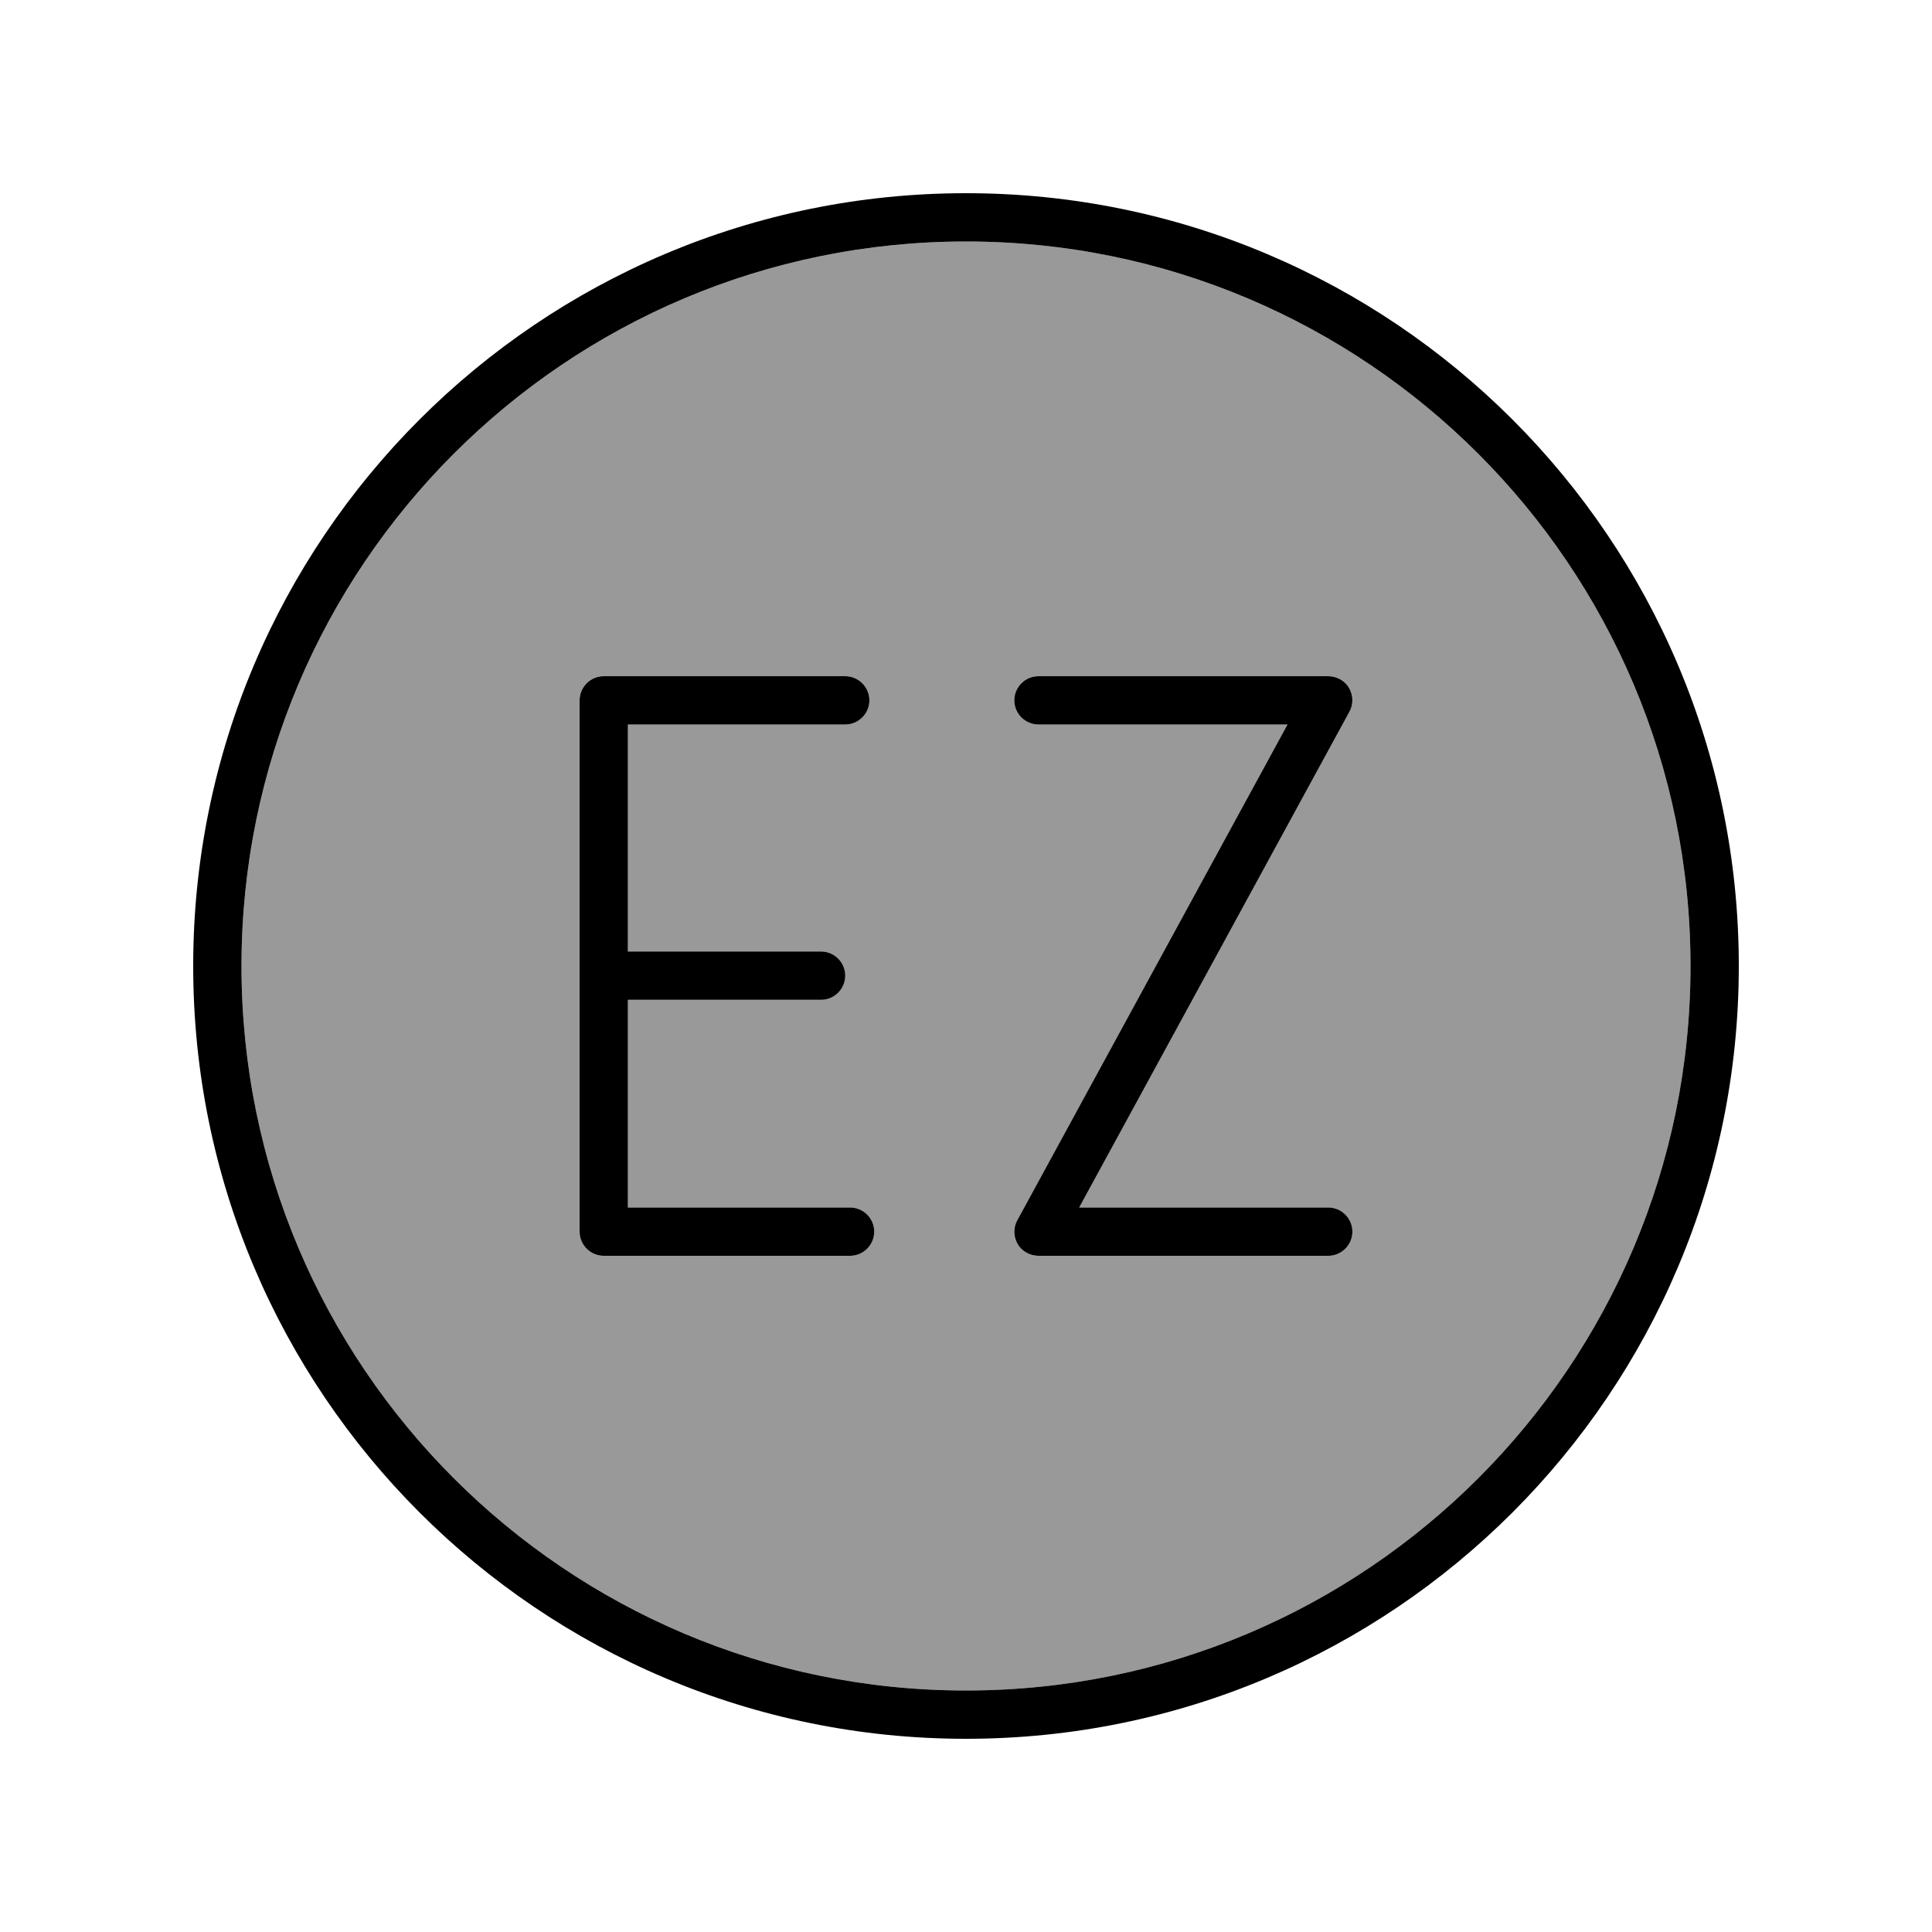
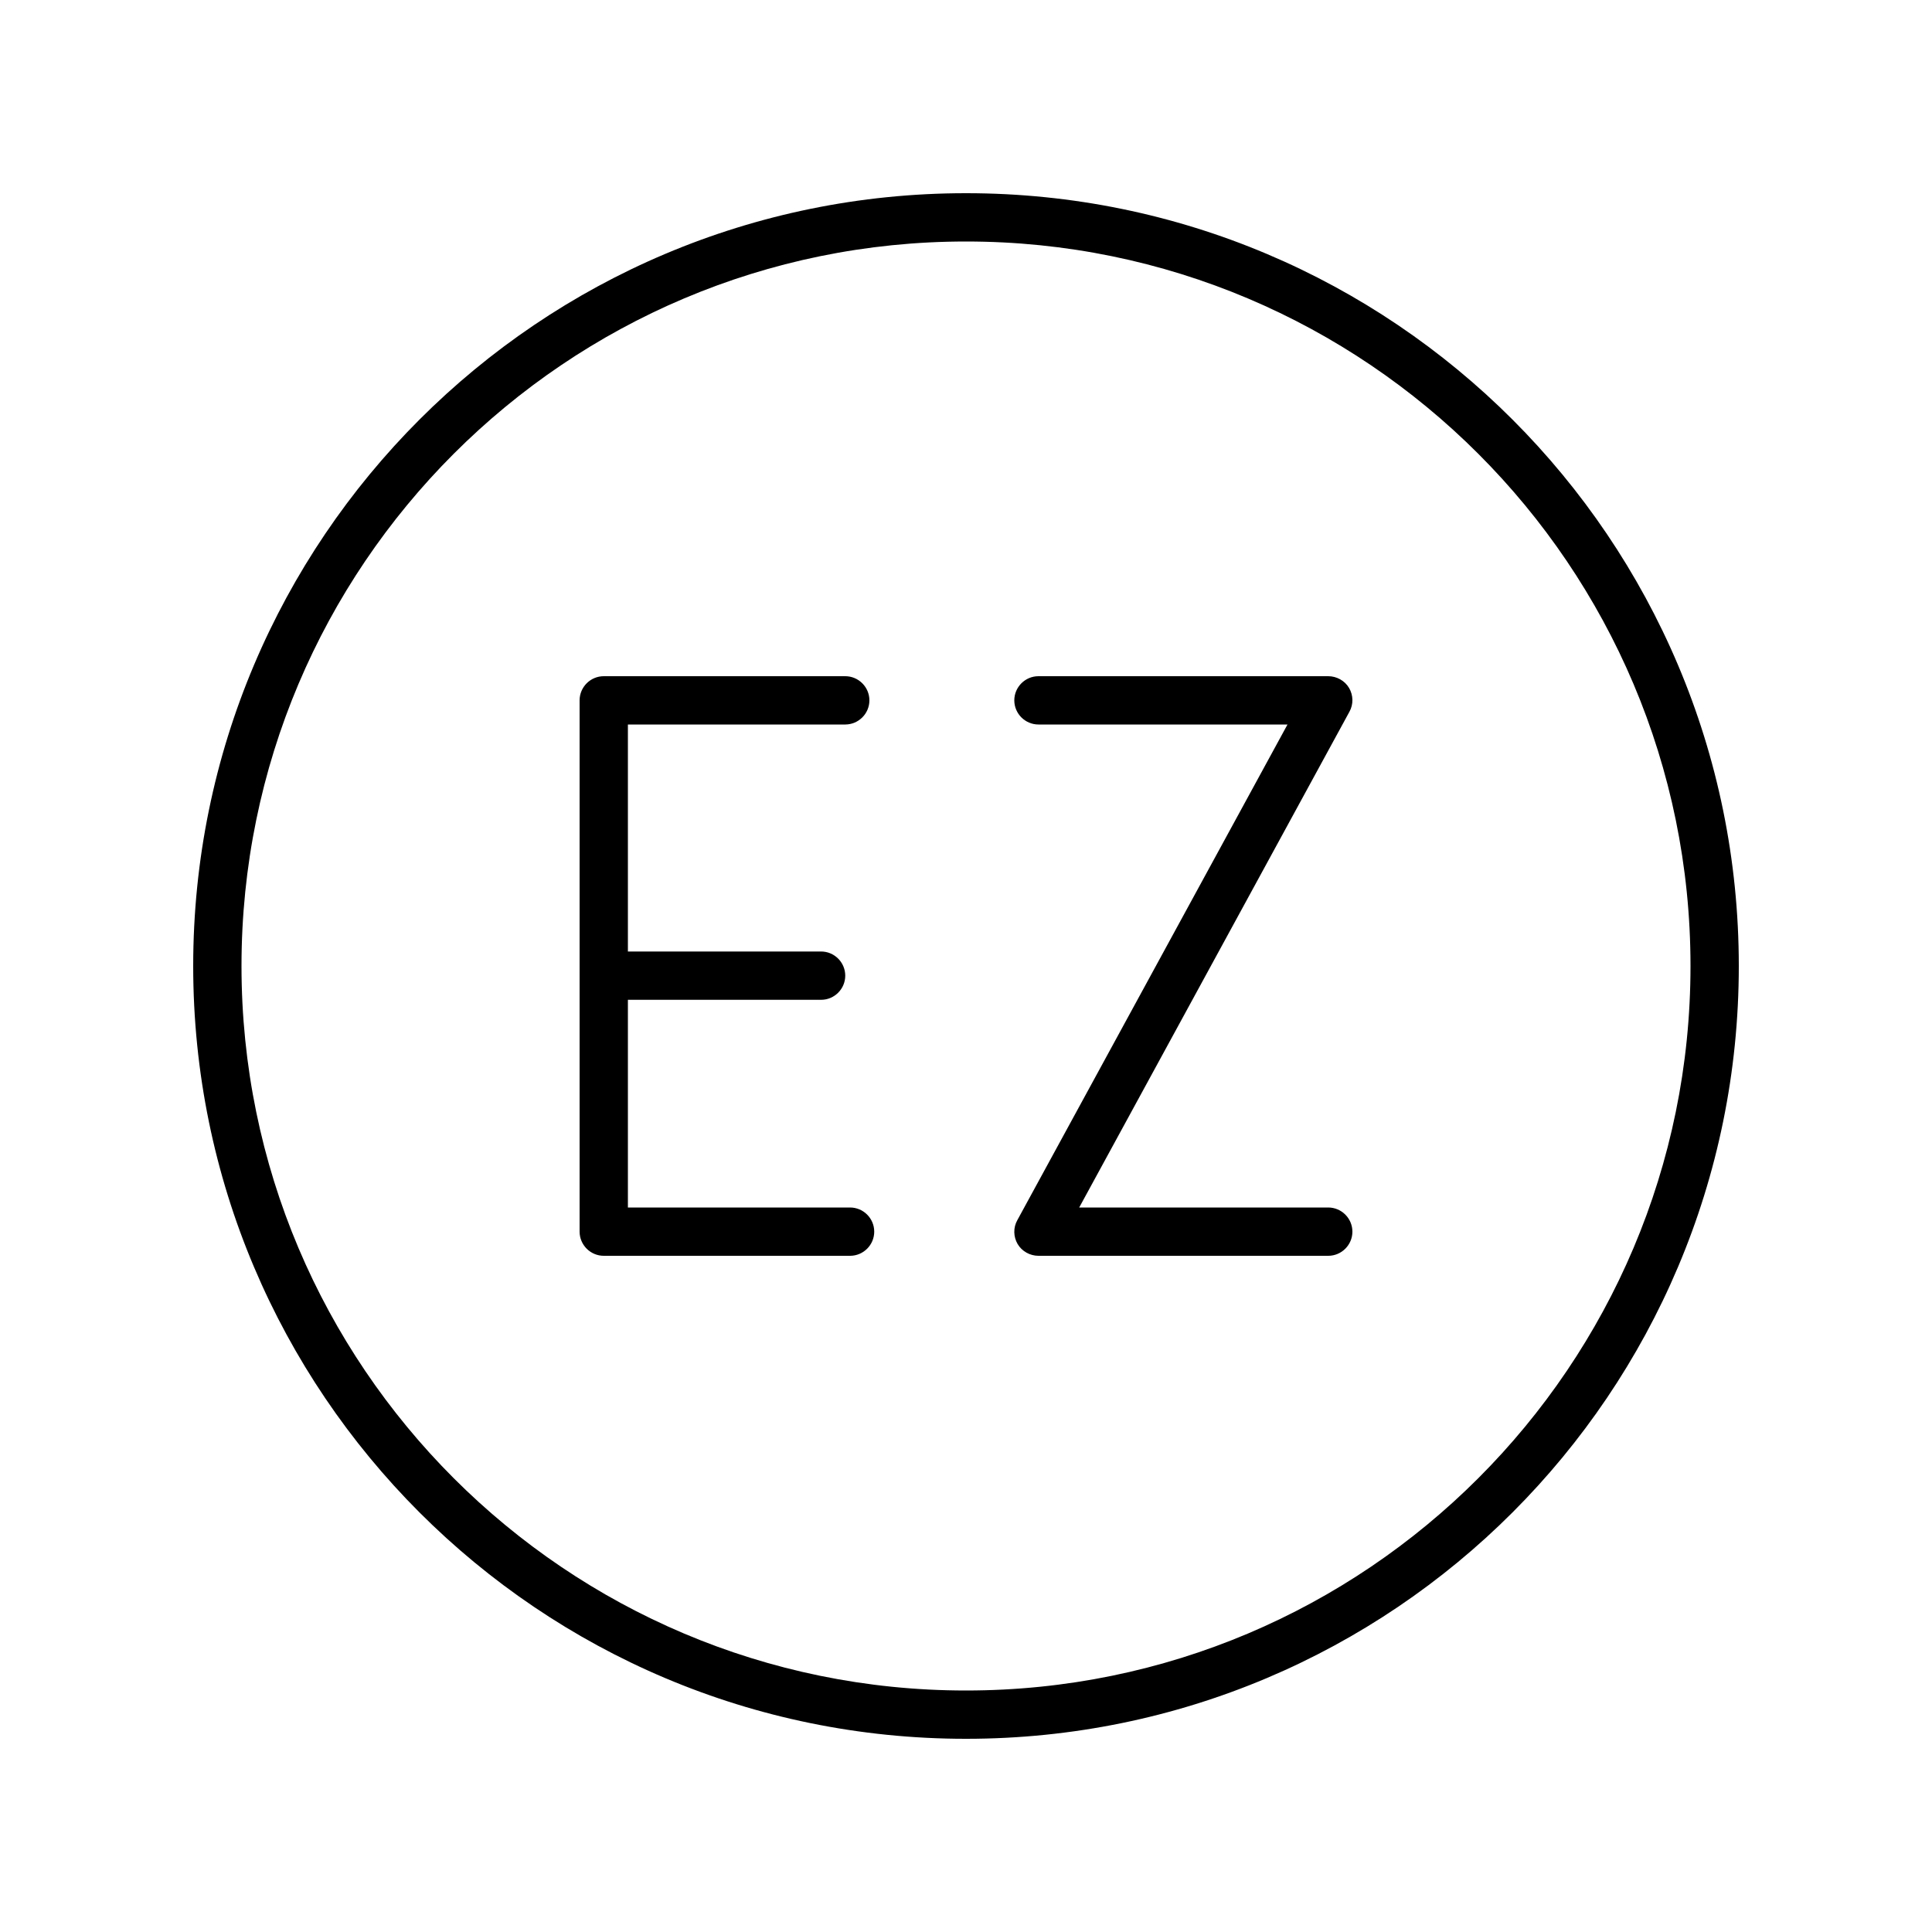
<svg xmlns="http://www.w3.org/2000/svg" viewBox="0 0 640 640">
-   <path opacity=".4" fill="currentColor" d="M80 320C80 452.5 187.5 560 320 560C452.5 560 560 452.5 560 320C560 187.5 452.5 80 320 80C187.5 80 80 187.5 80 320zM192 232C192 227.6 195.6 224 200 224L280 224C284.4 224 288 227.6 288 232C288 236.4 284.4 240 280 240L208 240L208 315.2L272 315.2C276.4 315.2 280 318.8 280 323.2C280 327.6 276.4 331.2 272 331.2L208 331.2L208 400L281.6 400C286 400 289.6 403.6 289.6 408C289.6 412.4 286 416 281.6 416L200 416C195.6 416 192 412.4 192 408L192 232zM336 232C336 227.6 339.6 224 344 224L440 224C442.8 224 445.4 225.5 446.9 227.9C448.4 230.3 448.4 233.3 447 235.8L357.5 400L440 400C444.4 400 448 403.6 448 408C448 412.4 444.4 416 440 416L344 416C341.2 416 338.6 414.5 337.1 412.1C335.6 409.7 335.6 406.7 337 404.2L426.5 240L344 240C339.6 240 336 236.4 336 232z" />
  <path fill="currentColor" d="M320 80C452.5 80 560 187.5 560 320C560 452.5 452.5 560 320 560C187.5 560 80 452.5 80 320C80 187.5 187.5 80 320 80zM320 576C461.4 576 576 461.4 576 320C576 178.6 461.4 64 320 64C178.6 64 64 178.6 64 320C64 461.4 178.6 576 320 576zM200 224C195.6 224 192 227.6 192 232L192 408C192 412.4 195.6 416 200 416L281.6 416C286 416 289.6 412.4 289.6 408C289.6 403.6 286 400 281.6 400L208 400L208 331.2L272 331.2C276.4 331.2 280 327.6 280 323.2C280 318.8 276.4 315.2 272 315.2L208 315.2L208 240L280 240C284.4 240 288 236.4 288 232C288 227.6 284.4 224 280 224L200 224zM344 224C339.6 224 336 227.6 336 232C336 236.4 339.6 240 344 240L426.5 240L337 404.2C335.6 406.7 335.7 409.7 337.1 412.1C338.5 414.5 341.2 416 344 416L440 416C444.4 416 448 412.4 448 408C448 403.6 444.4 400 440 400L357.5 400L447 235.8C448.4 233.3 448.3 230.3 446.9 227.9C445.5 225.5 442.8 224 440 224L344 224z" />
</svg>